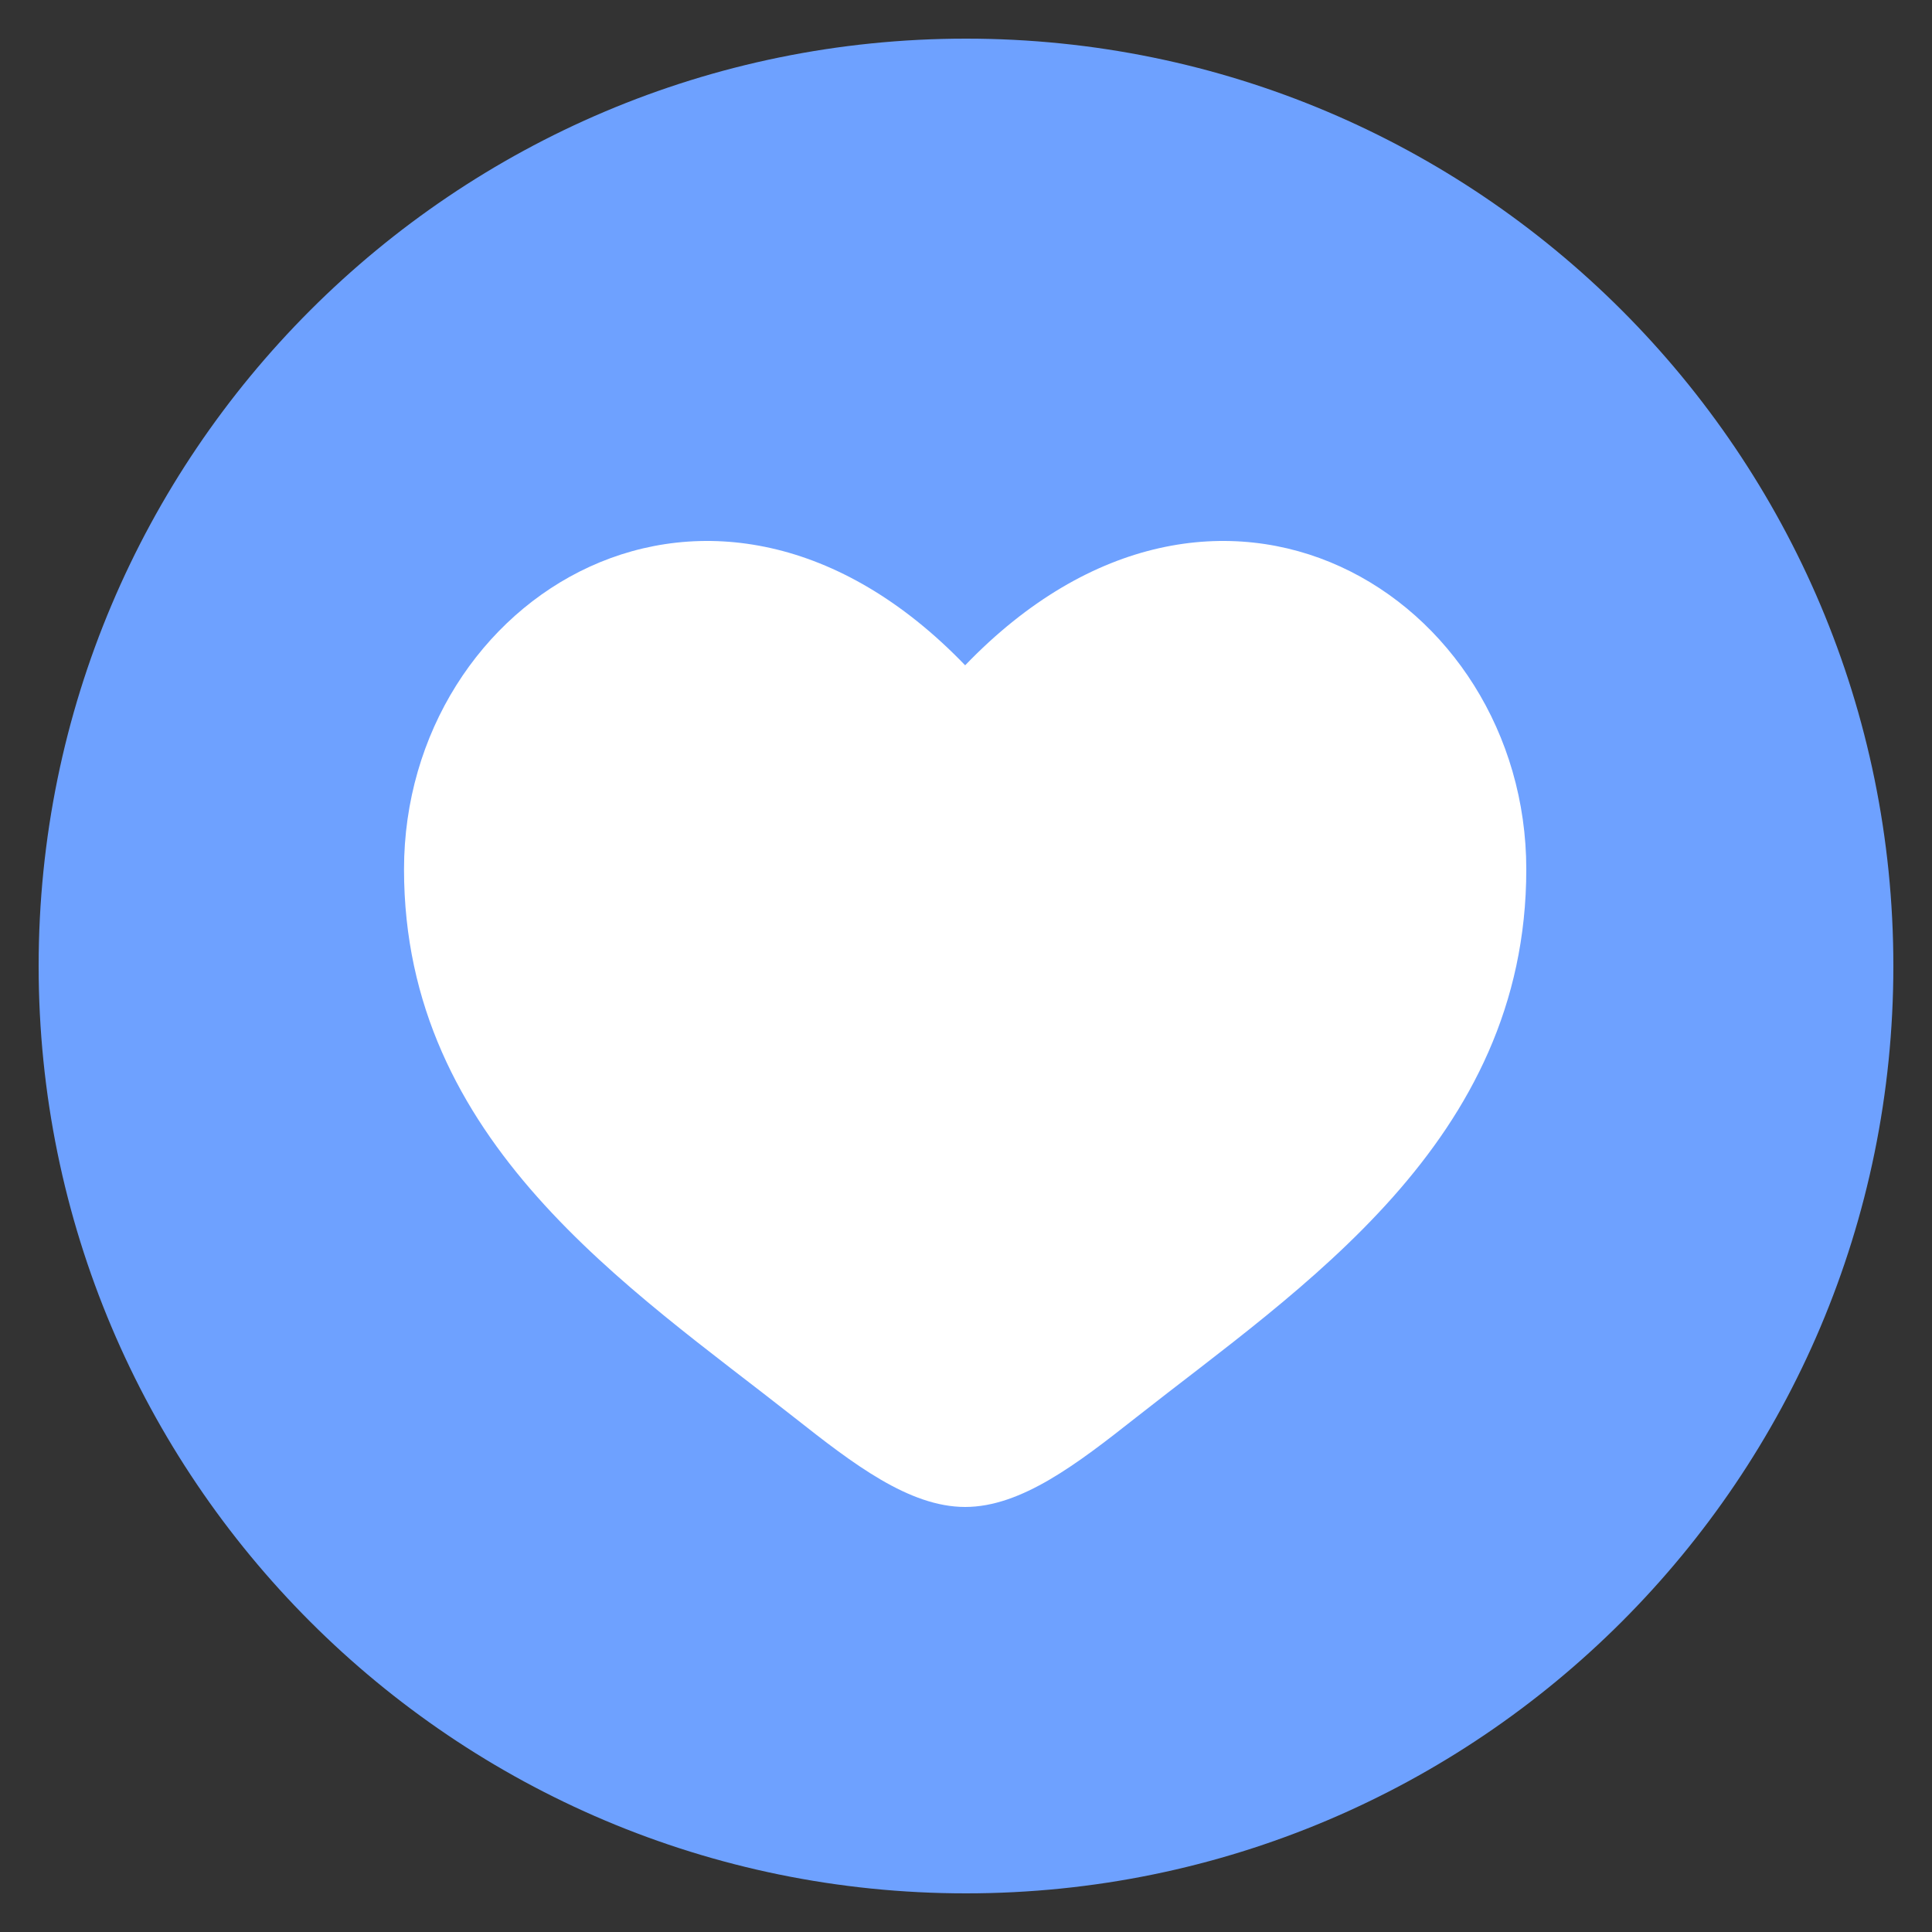
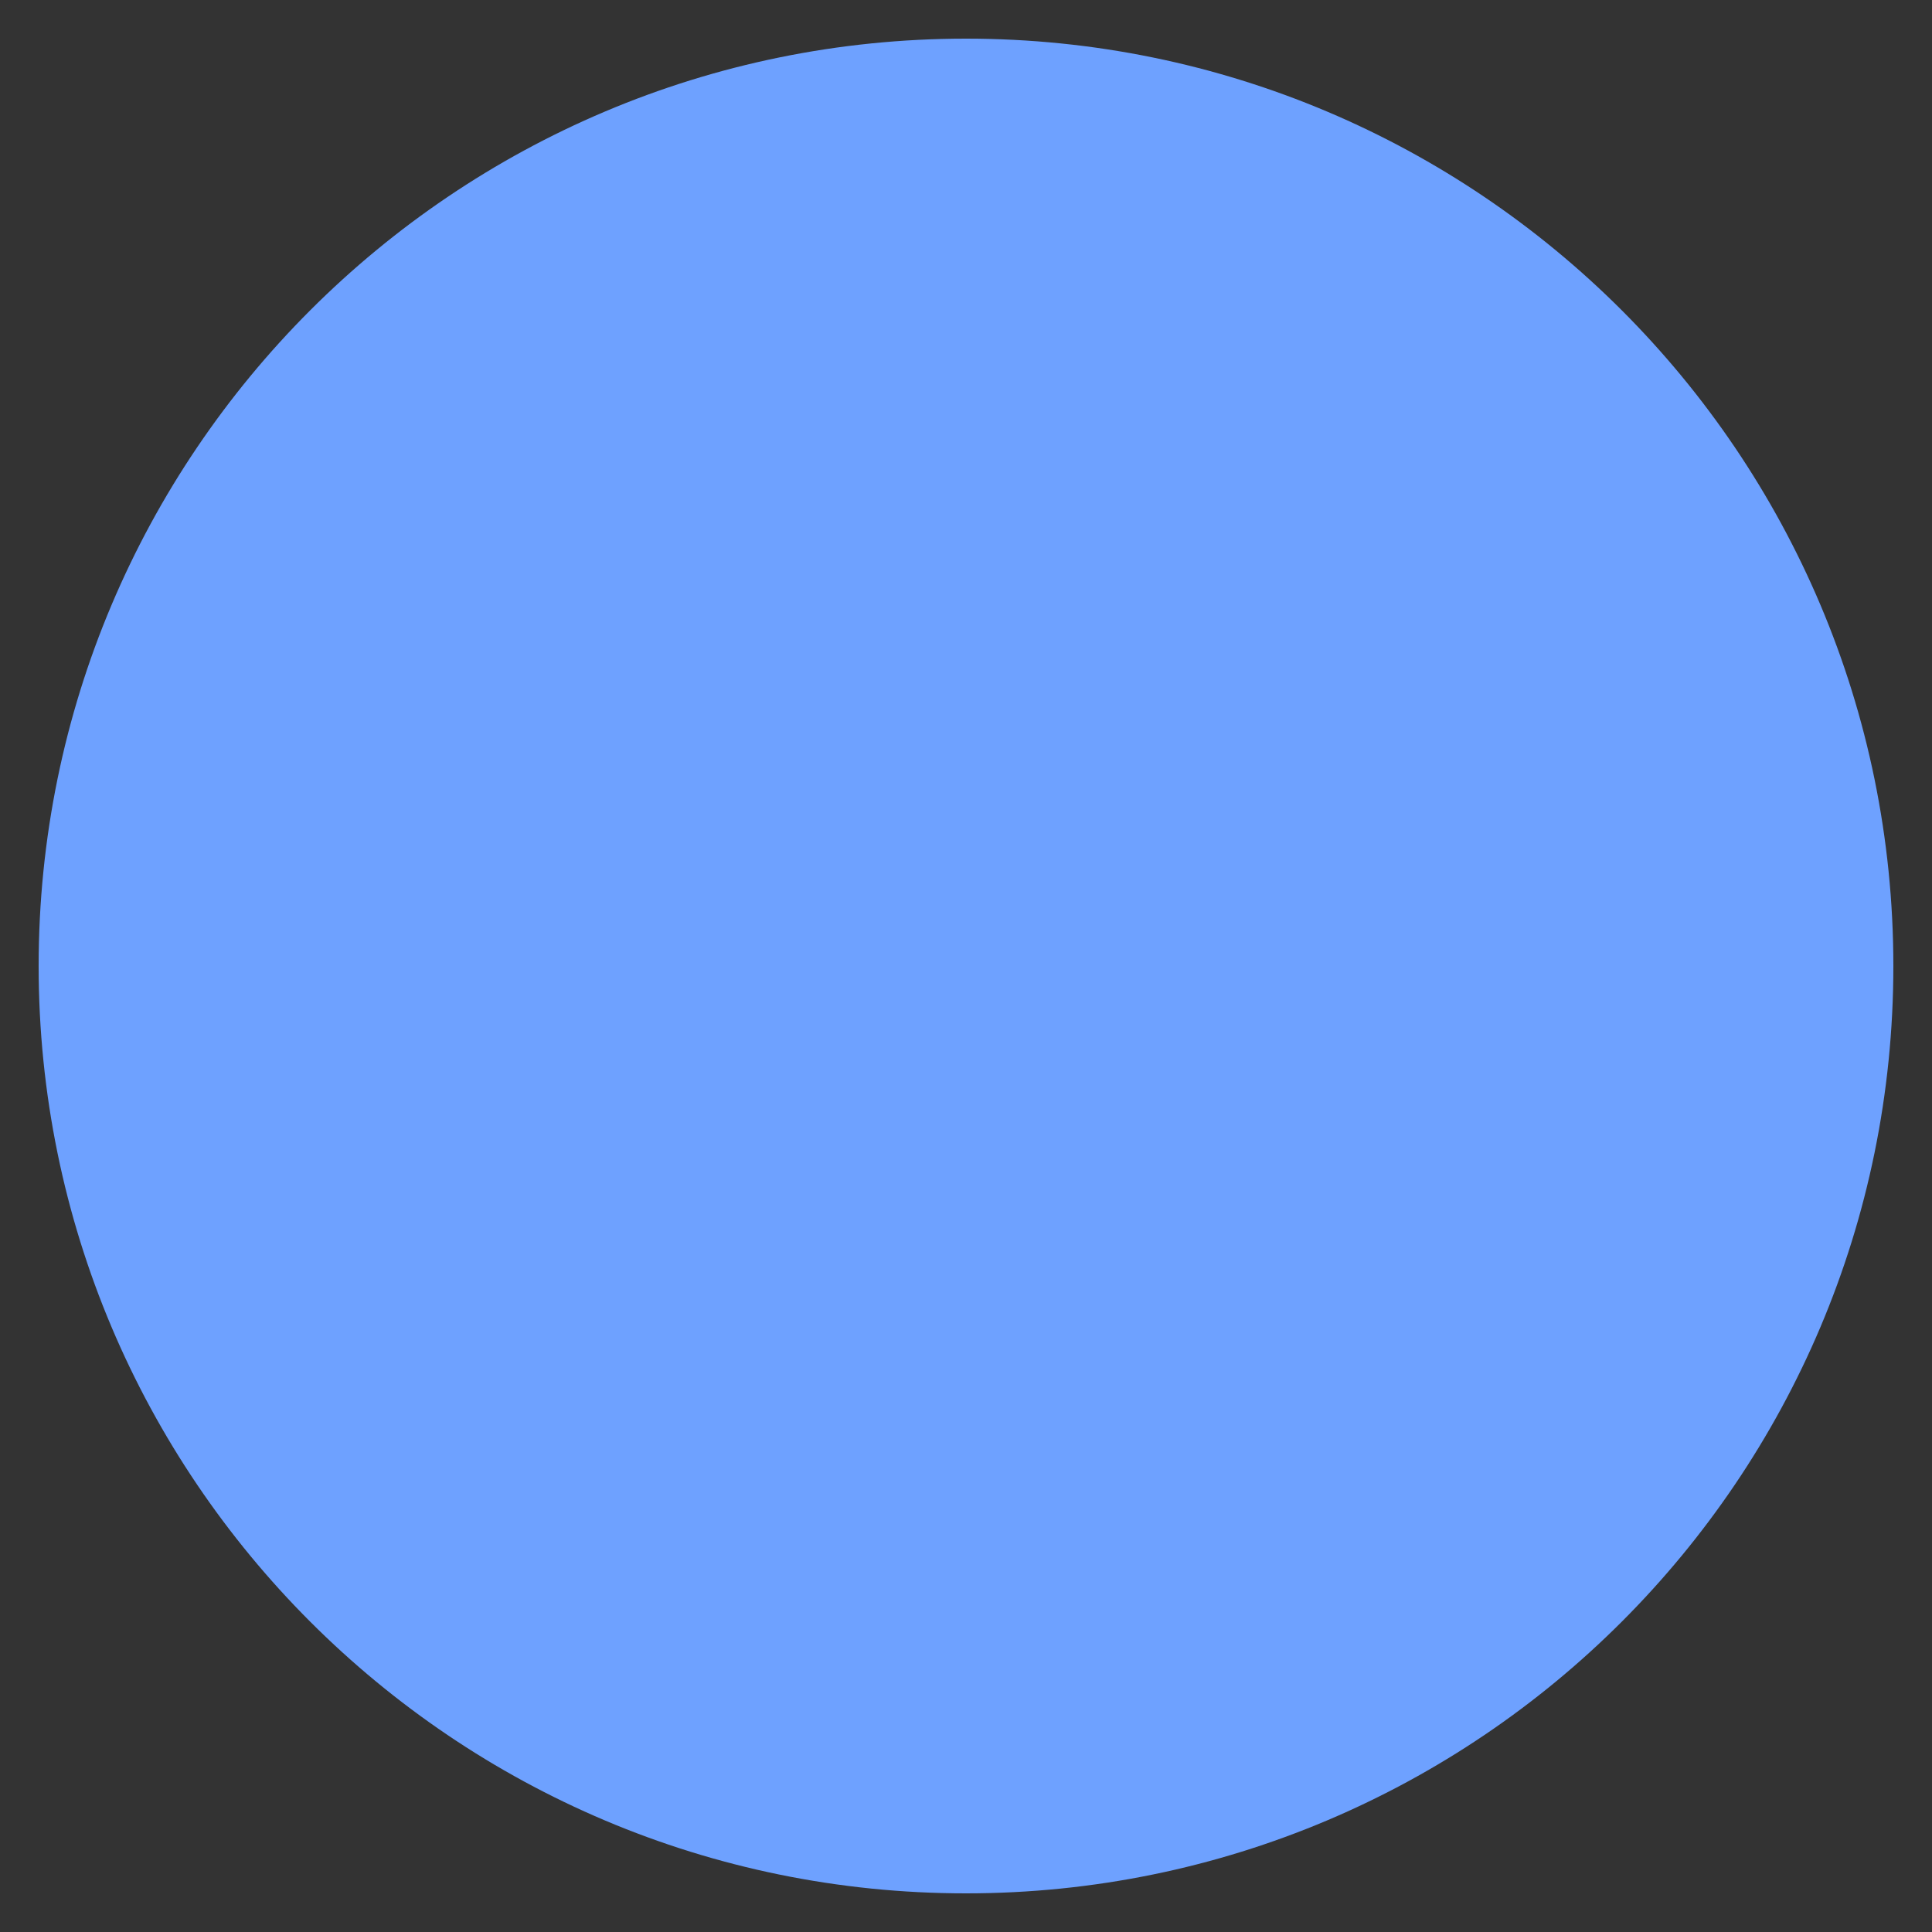
<svg xmlns="http://www.w3.org/2000/svg" version="1.1" x="0" y="0" width="350" height="350" viewBox="0, 0, 500, 500">
  <rect x="0" y="0" width="500" height="500" fill="#333333" stroke="none" />
  <g id="Background">
    <rect x="0" y="0" width="500" height="500" fill="#000000" fill-opacity="0" />
  </g>
  <g id="Layer_1">
    <path d="M250,490 C117.452,490 10,382.548 10,250 C10,117.452 117.452,10 250,10 C382.548,10 490,117.452 490,250 C490,382.548 382.548,490 250,490 z" fill="#6EA1FF" />
-     <path d="M104.559,224.986 C104.559,295.606 162.93,333.239 205.659,366.923 C220.737,378.809 235.259,390 249.781,390 C264.303,390 278.825,378.809 293.904,366.923 C336.632,333.239 395.002,295.606 395.002,224.986 C395.002,154.366 315.128,104.284 249.781,172.177 C184.434,104.284 104.559,154.366 104.559,224.986 z" fill="#FFFFFF" id="heart-svgrepo-com" />
  </g>
</svg>